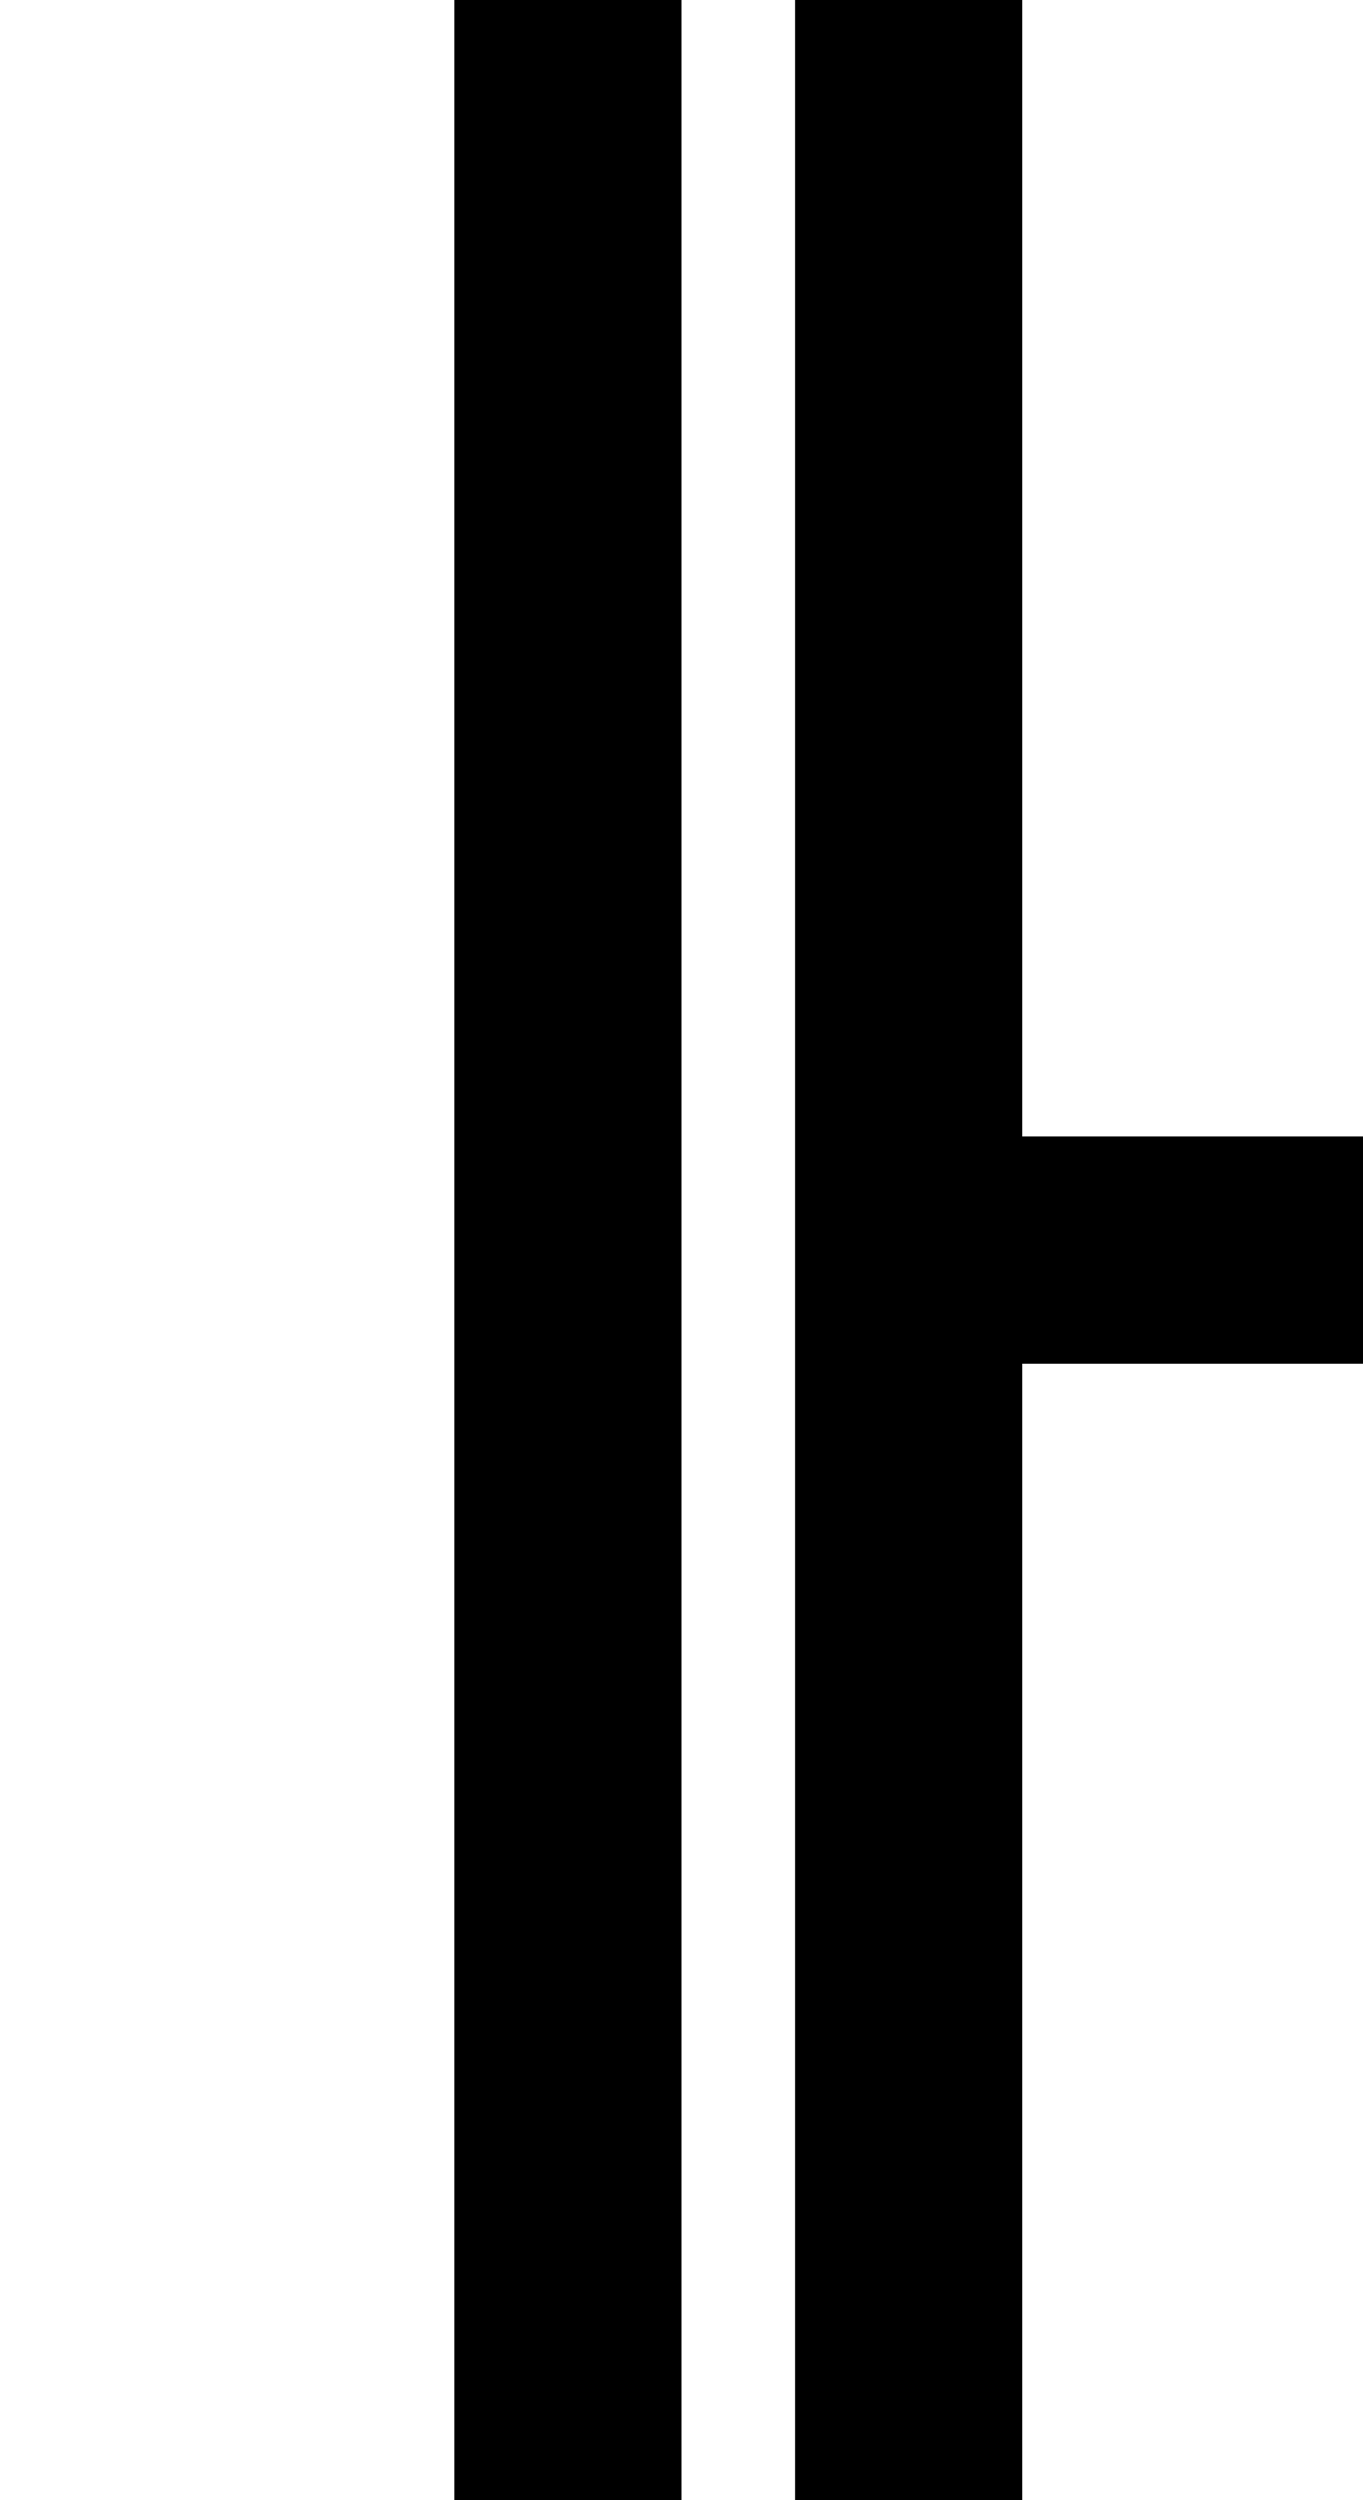
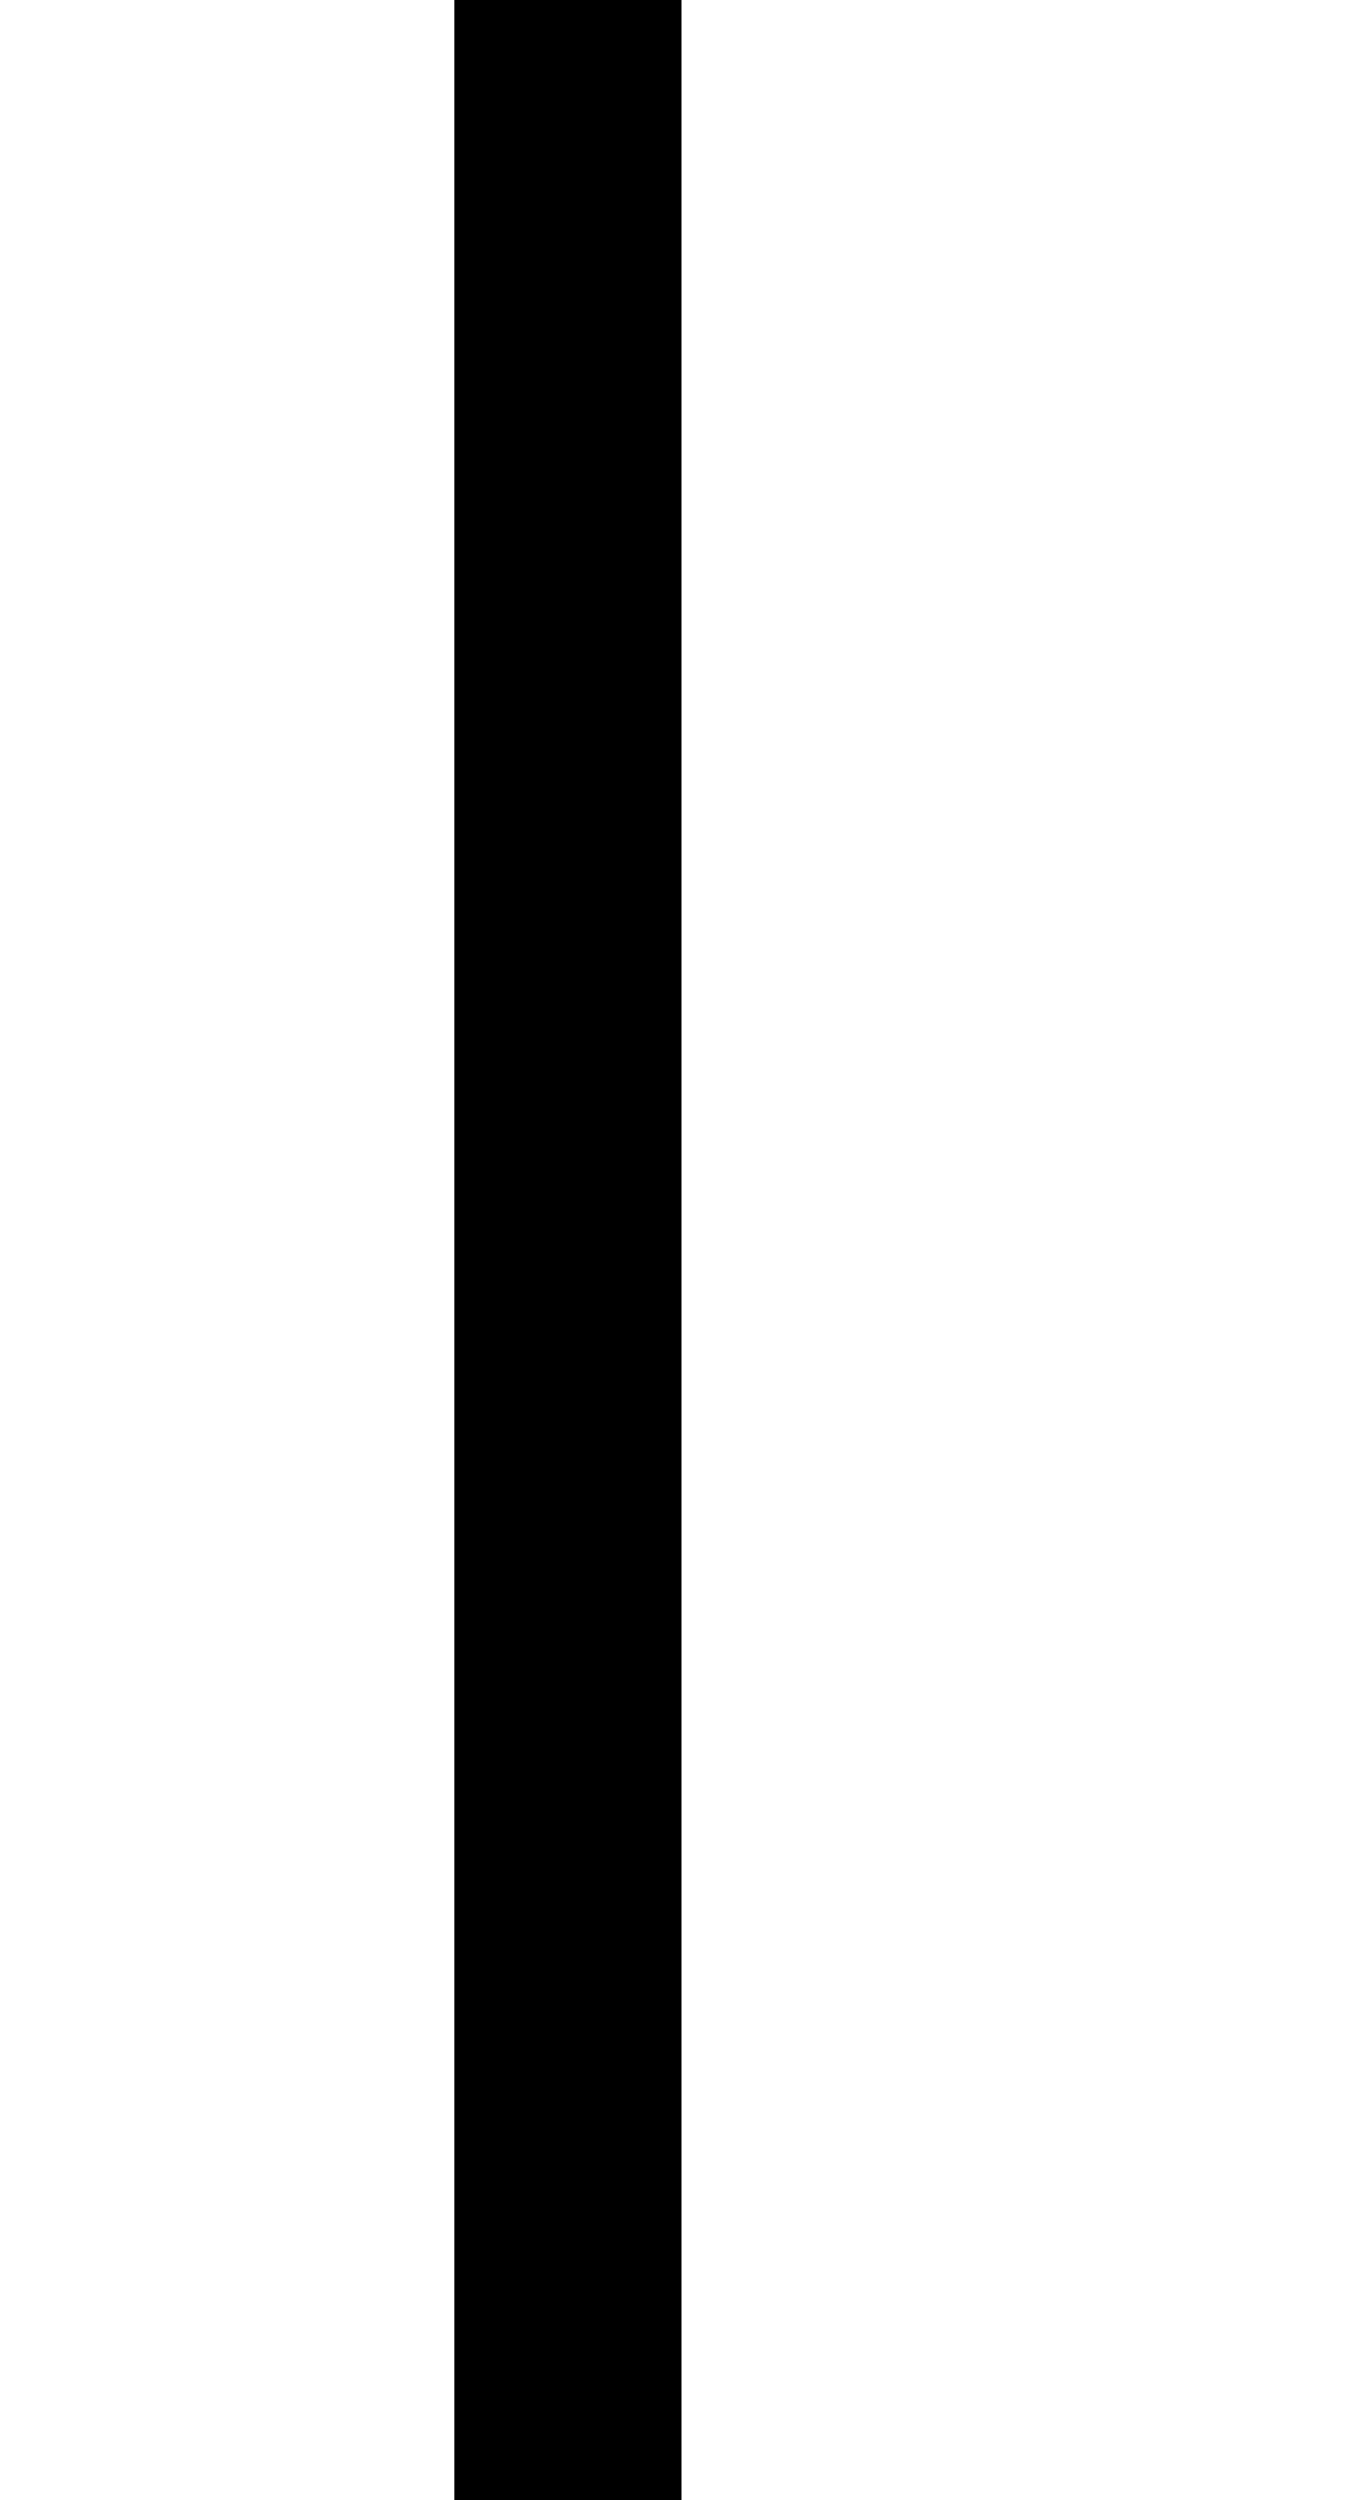
<svg xmlns="http://www.w3.org/2000/svg" version="1.0" width="48pt" height="88pt" viewBox="0 0 48 88" preserveAspectRatio="xMidYMid meet">
  <g transform="translate(0,88) scale(1,-1)" fill="#000000" stroke="none">
-     <path d="M16 44 l0 -44 4 0 4 0 0 44 0 44 -4 0 -4 0 0 -44z" />
-     <path d="M28 44 l0 -44 4 0 4 0 0 20 0 20 6 0 6 0 0 4 0 4 -6 0 -6 0 0 20 0 20 -4 0 -4 0 0 -44z" />
+     <path d="M16 44 l0 -44 4 0 4 0 0 44 0 44 -4 0 -4 0 0 -44" />
  </g>
</svg>